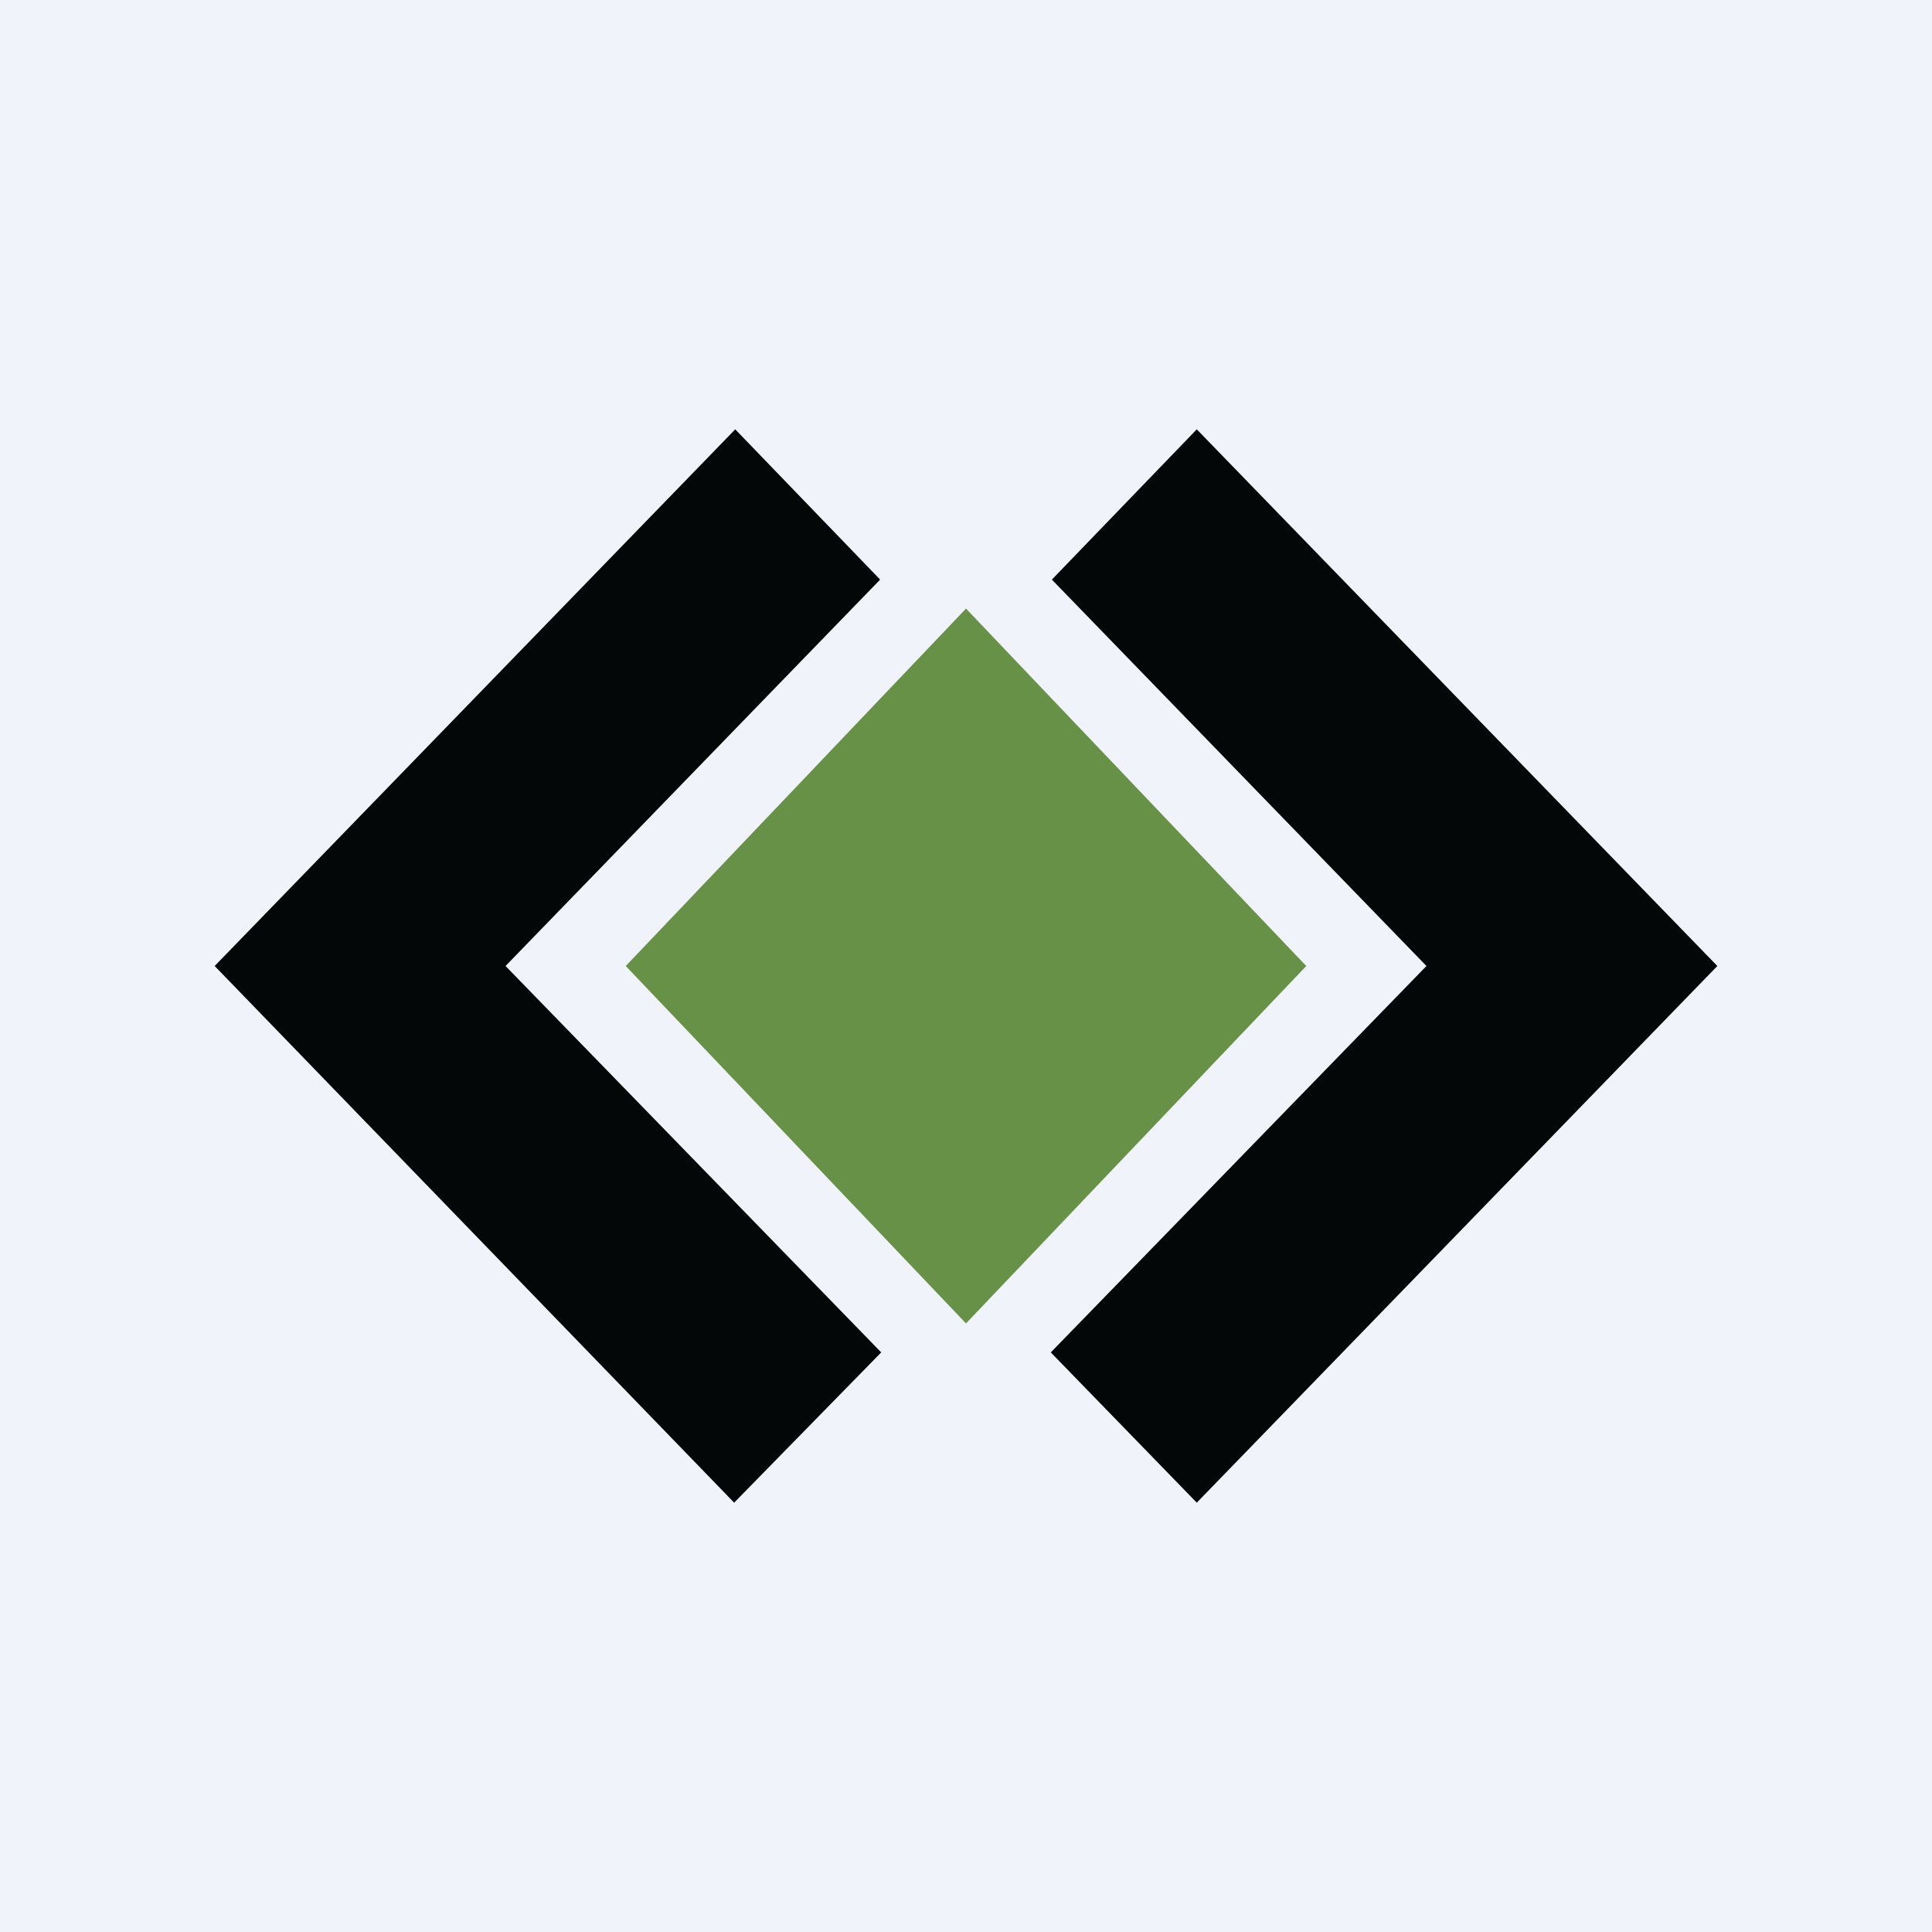
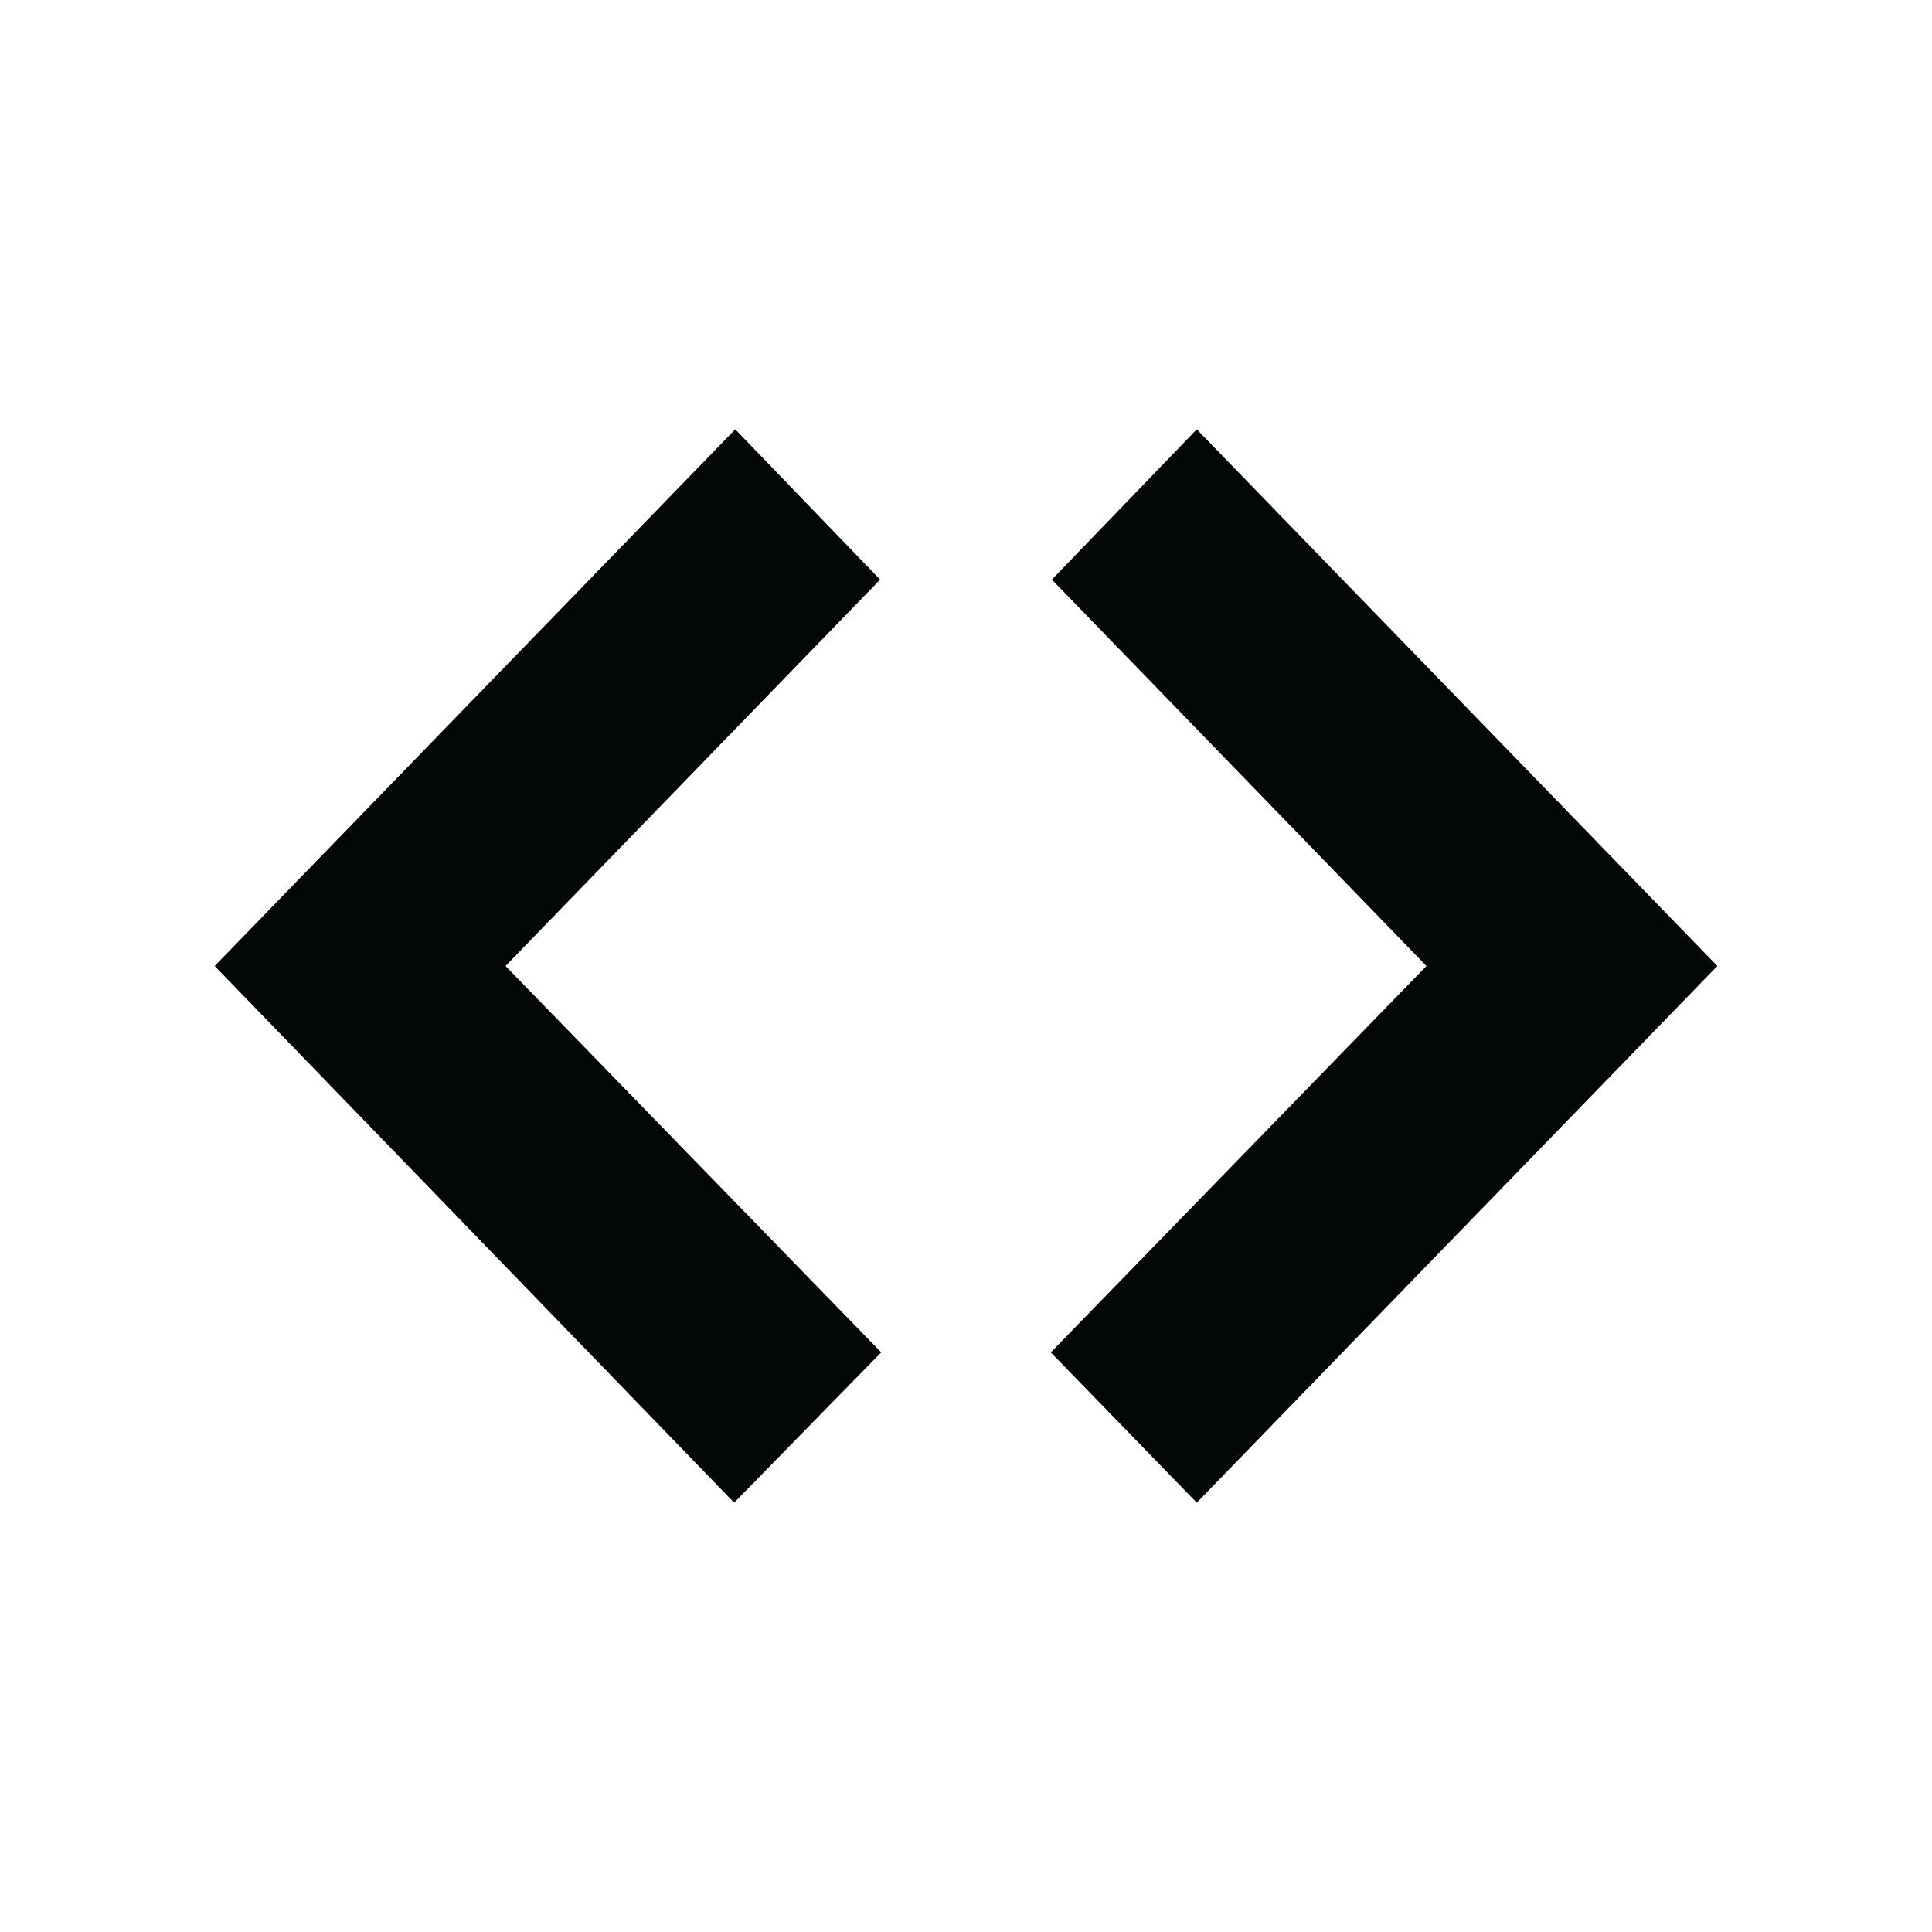
<svg xmlns="http://www.w3.org/2000/svg" width="18" height="18" viewBox="0 0 18 18">
-   <path fill="#F0F3FA" d="M0 0h18v18H0z" />
-   <path d="M5.83 9 9 5.67 12.17 9 9 12.33 5.83 9Z" fill="#679147" />
  <path d="m2 9 4.85-5L8.2 5.4 4.71 9l3.5 3.6L6.84 14 2 9Zm14 0-4.85-5L9.8 5.4 13.29 9l-3.5 3.6 1.36 1.4L16 9Z" fill="#030708" />
</svg>